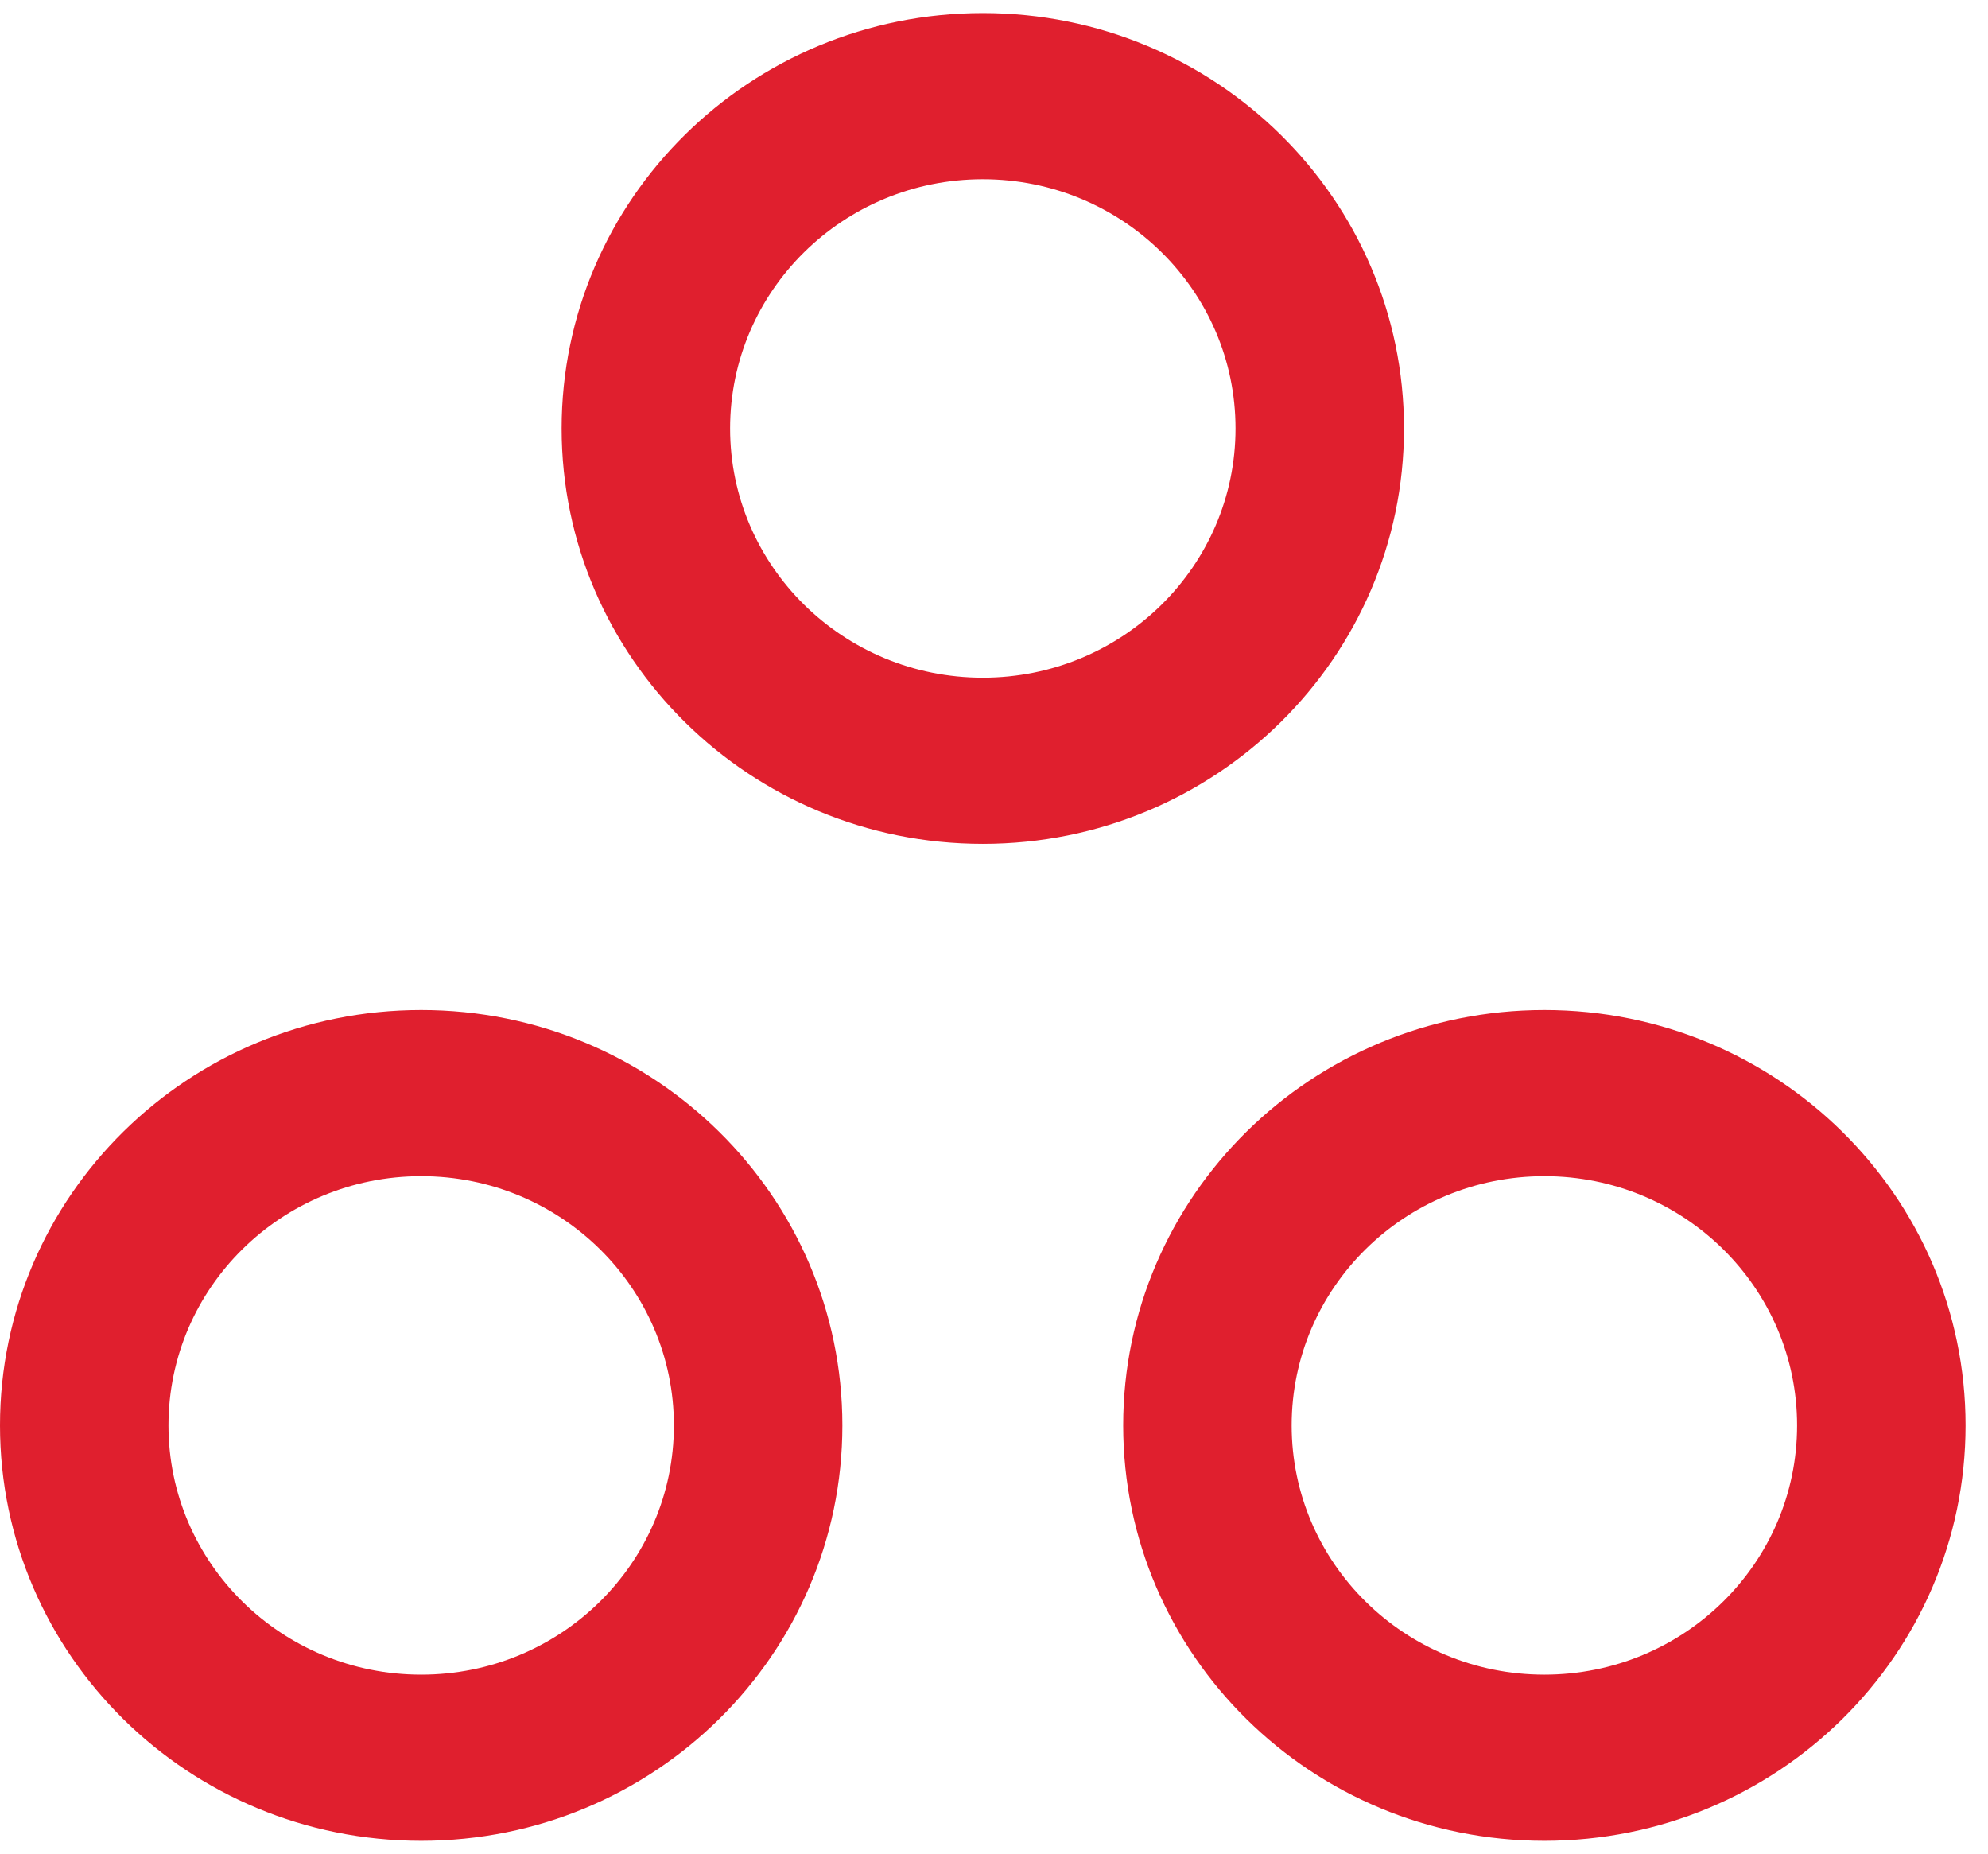
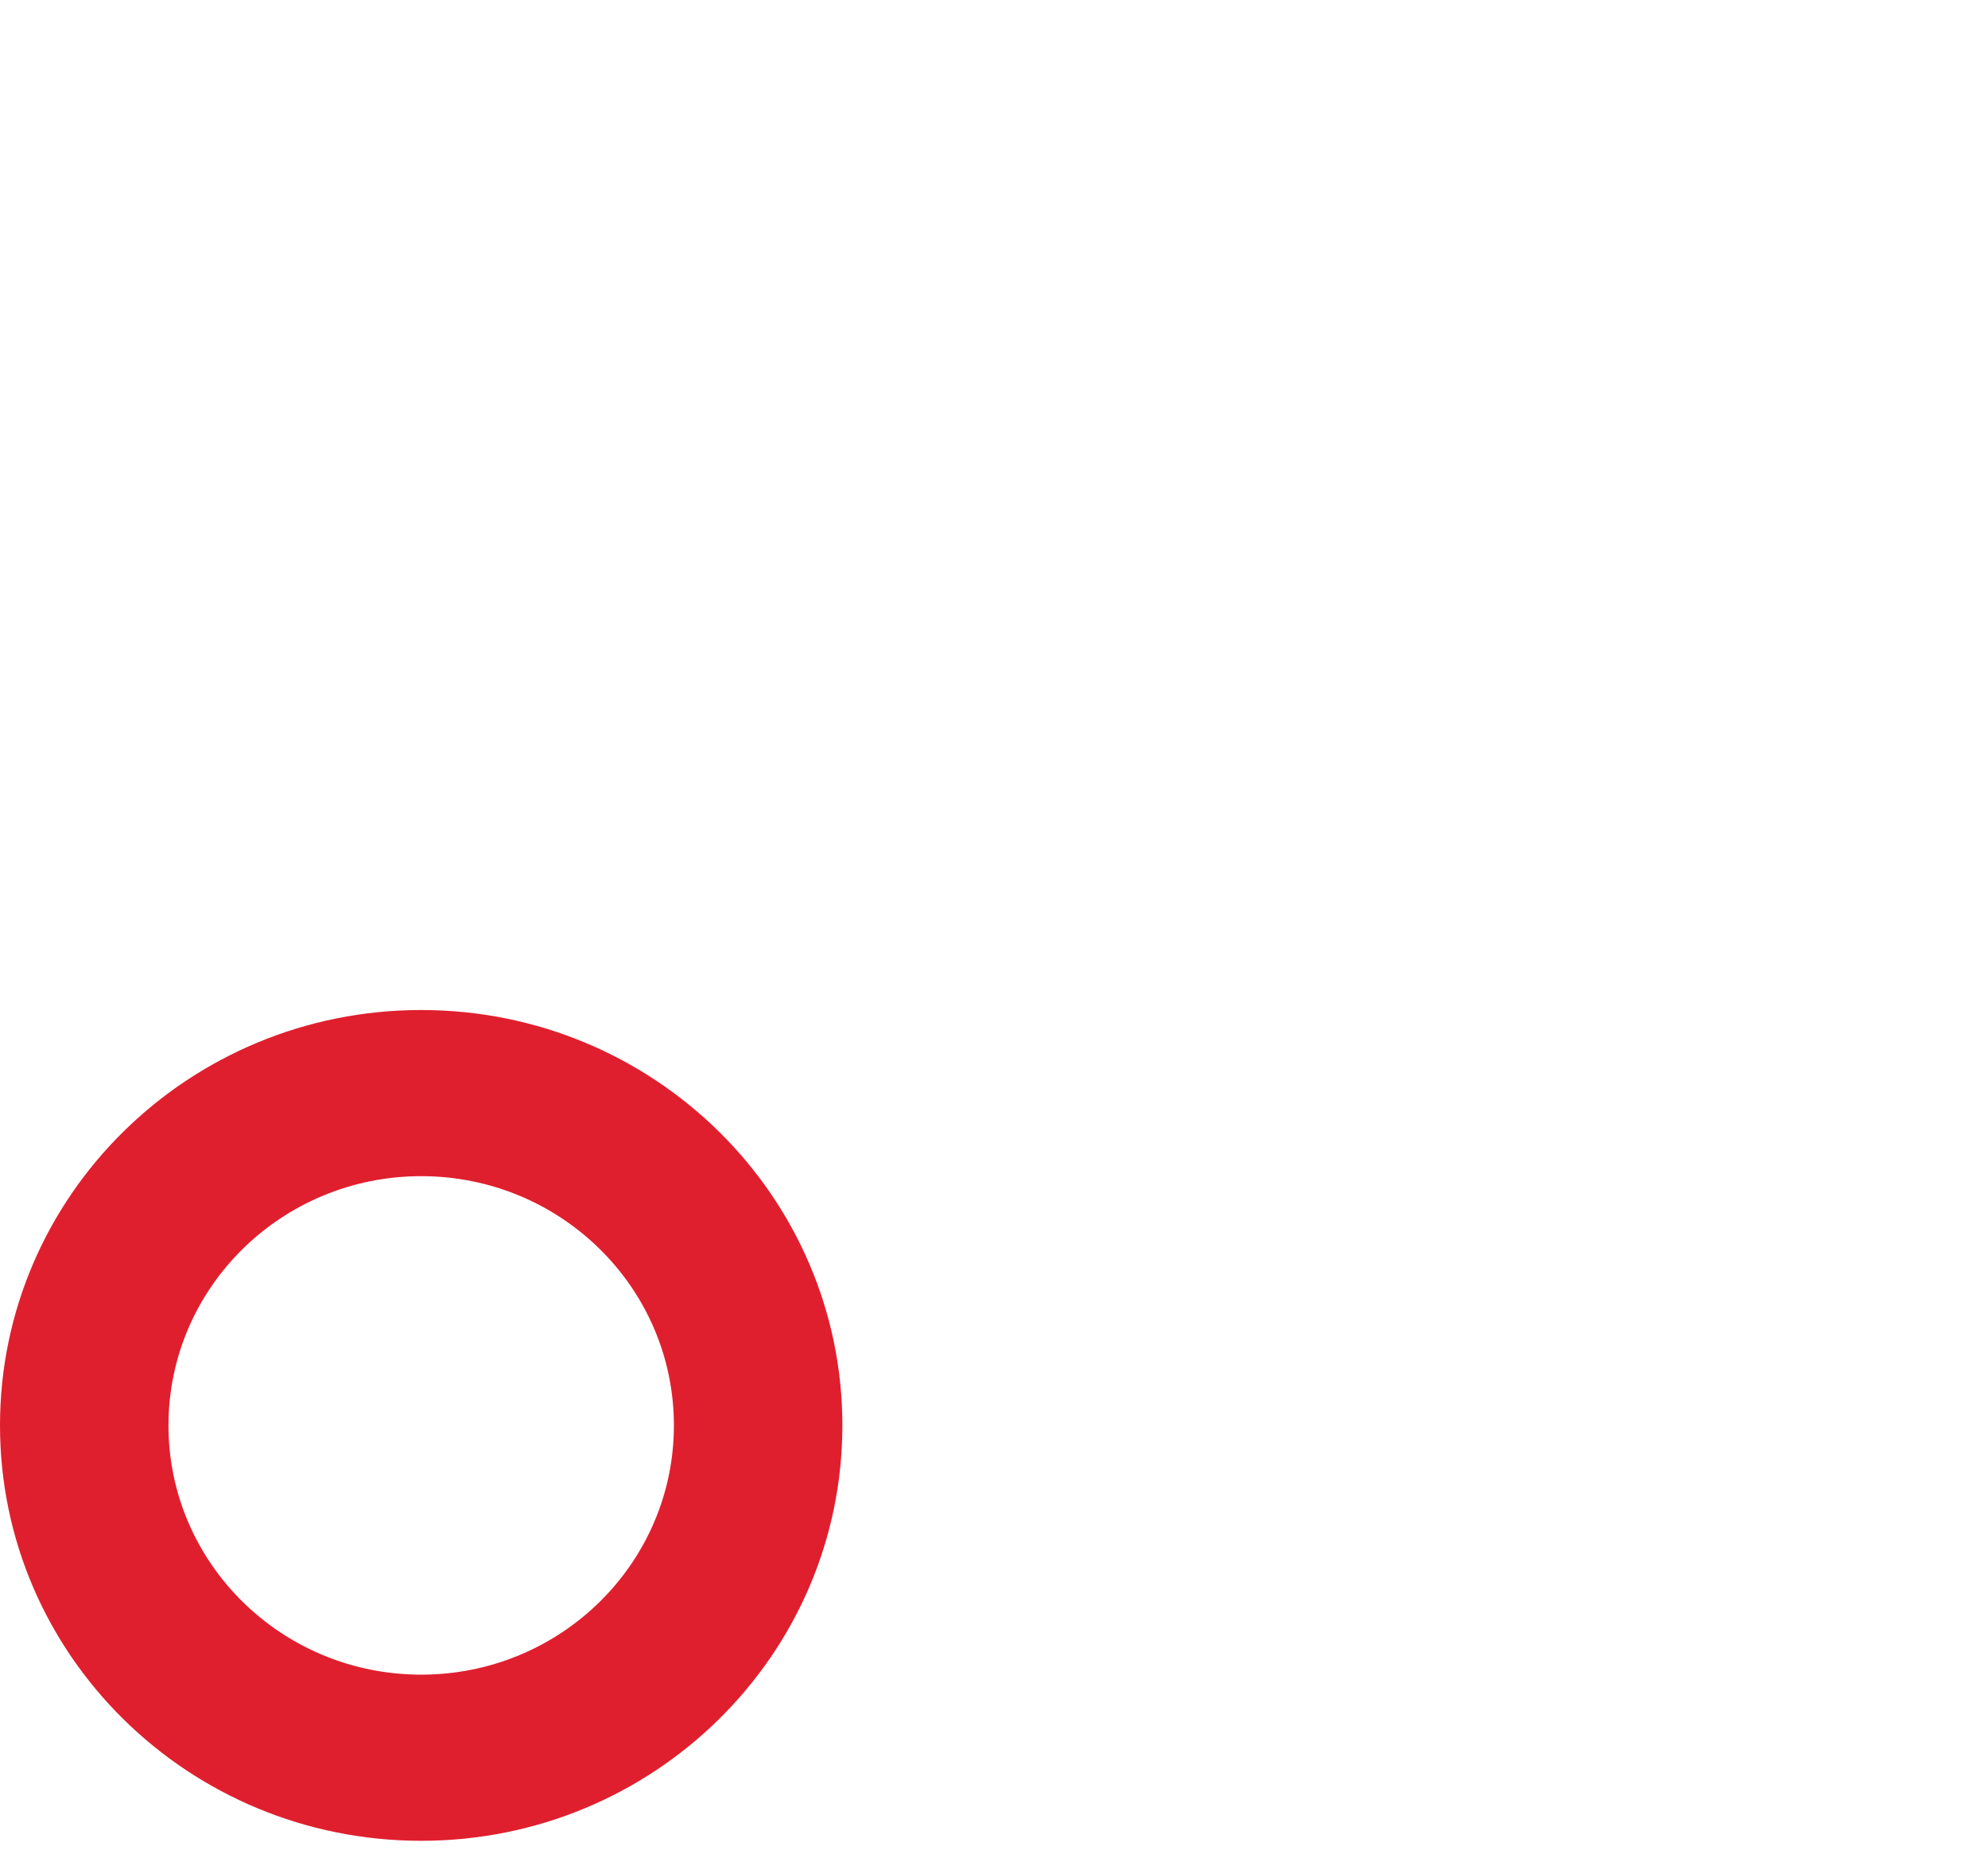
<svg xmlns="http://www.w3.org/2000/svg" width="59" height="55" viewBox="0 0 59 55" fill="none">
-   <path fill-rule="evenodd" clip-rule="evenodd" d="M29.168 5.318C25.026 5.318 21.668 8.629 21.668 12.714C21.668 16.798 25.026 20.109 29.168 20.109C33.31 20.109 36.668 16.798 36.668 12.714C36.668 8.629 33.31 5.318 29.168 5.318ZM16.668 12.714C16.668 5.906 22.264 0.388 29.168 0.388C36.072 0.388 41.668 5.906 41.668 12.714C41.668 19.521 36.072 25.039 29.168 25.039C22.264 25.039 16.668 19.521 16.668 12.714Z" fill="#E01F2E" />
-   <path fill-rule="evenodd" clip-rule="evenodd" d="M45.834 34.899C41.692 34.899 38.334 38.21 38.334 42.295C38.334 46.379 41.692 49.69 45.834 49.69C49.976 49.69 53.334 46.379 53.334 42.295C53.334 38.21 49.976 34.899 45.834 34.899ZM33.334 42.295C33.334 35.487 38.93 29.969 45.834 29.969C52.738 29.969 58.334 35.487 58.334 42.295C58.334 49.102 52.738 54.62 45.834 54.62C38.93 54.62 33.334 49.102 33.334 42.295Z" fill="#E01F2E" />
  <path fill-rule="evenodd" clip-rule="evenodd" d="M12.5 34.899C8.358 34.899 5 38.21 5 42.295C5 46.379 8.358 49.69 12.5 49.69C16.642 49.69 20 46.379 20 42.295C20 38.21 16.642 34.899 12.5 34.899ZM0 42.295C0 35.487 5.596 29.969 12.5 29.969C19.404 29.969 25 35.487 25 42.295C25 49.102 19.404 54.62 12.5 54.62C5.596 54.62 0 49.102 0 42.295Z" fill="#E01F2E" />
</svg>